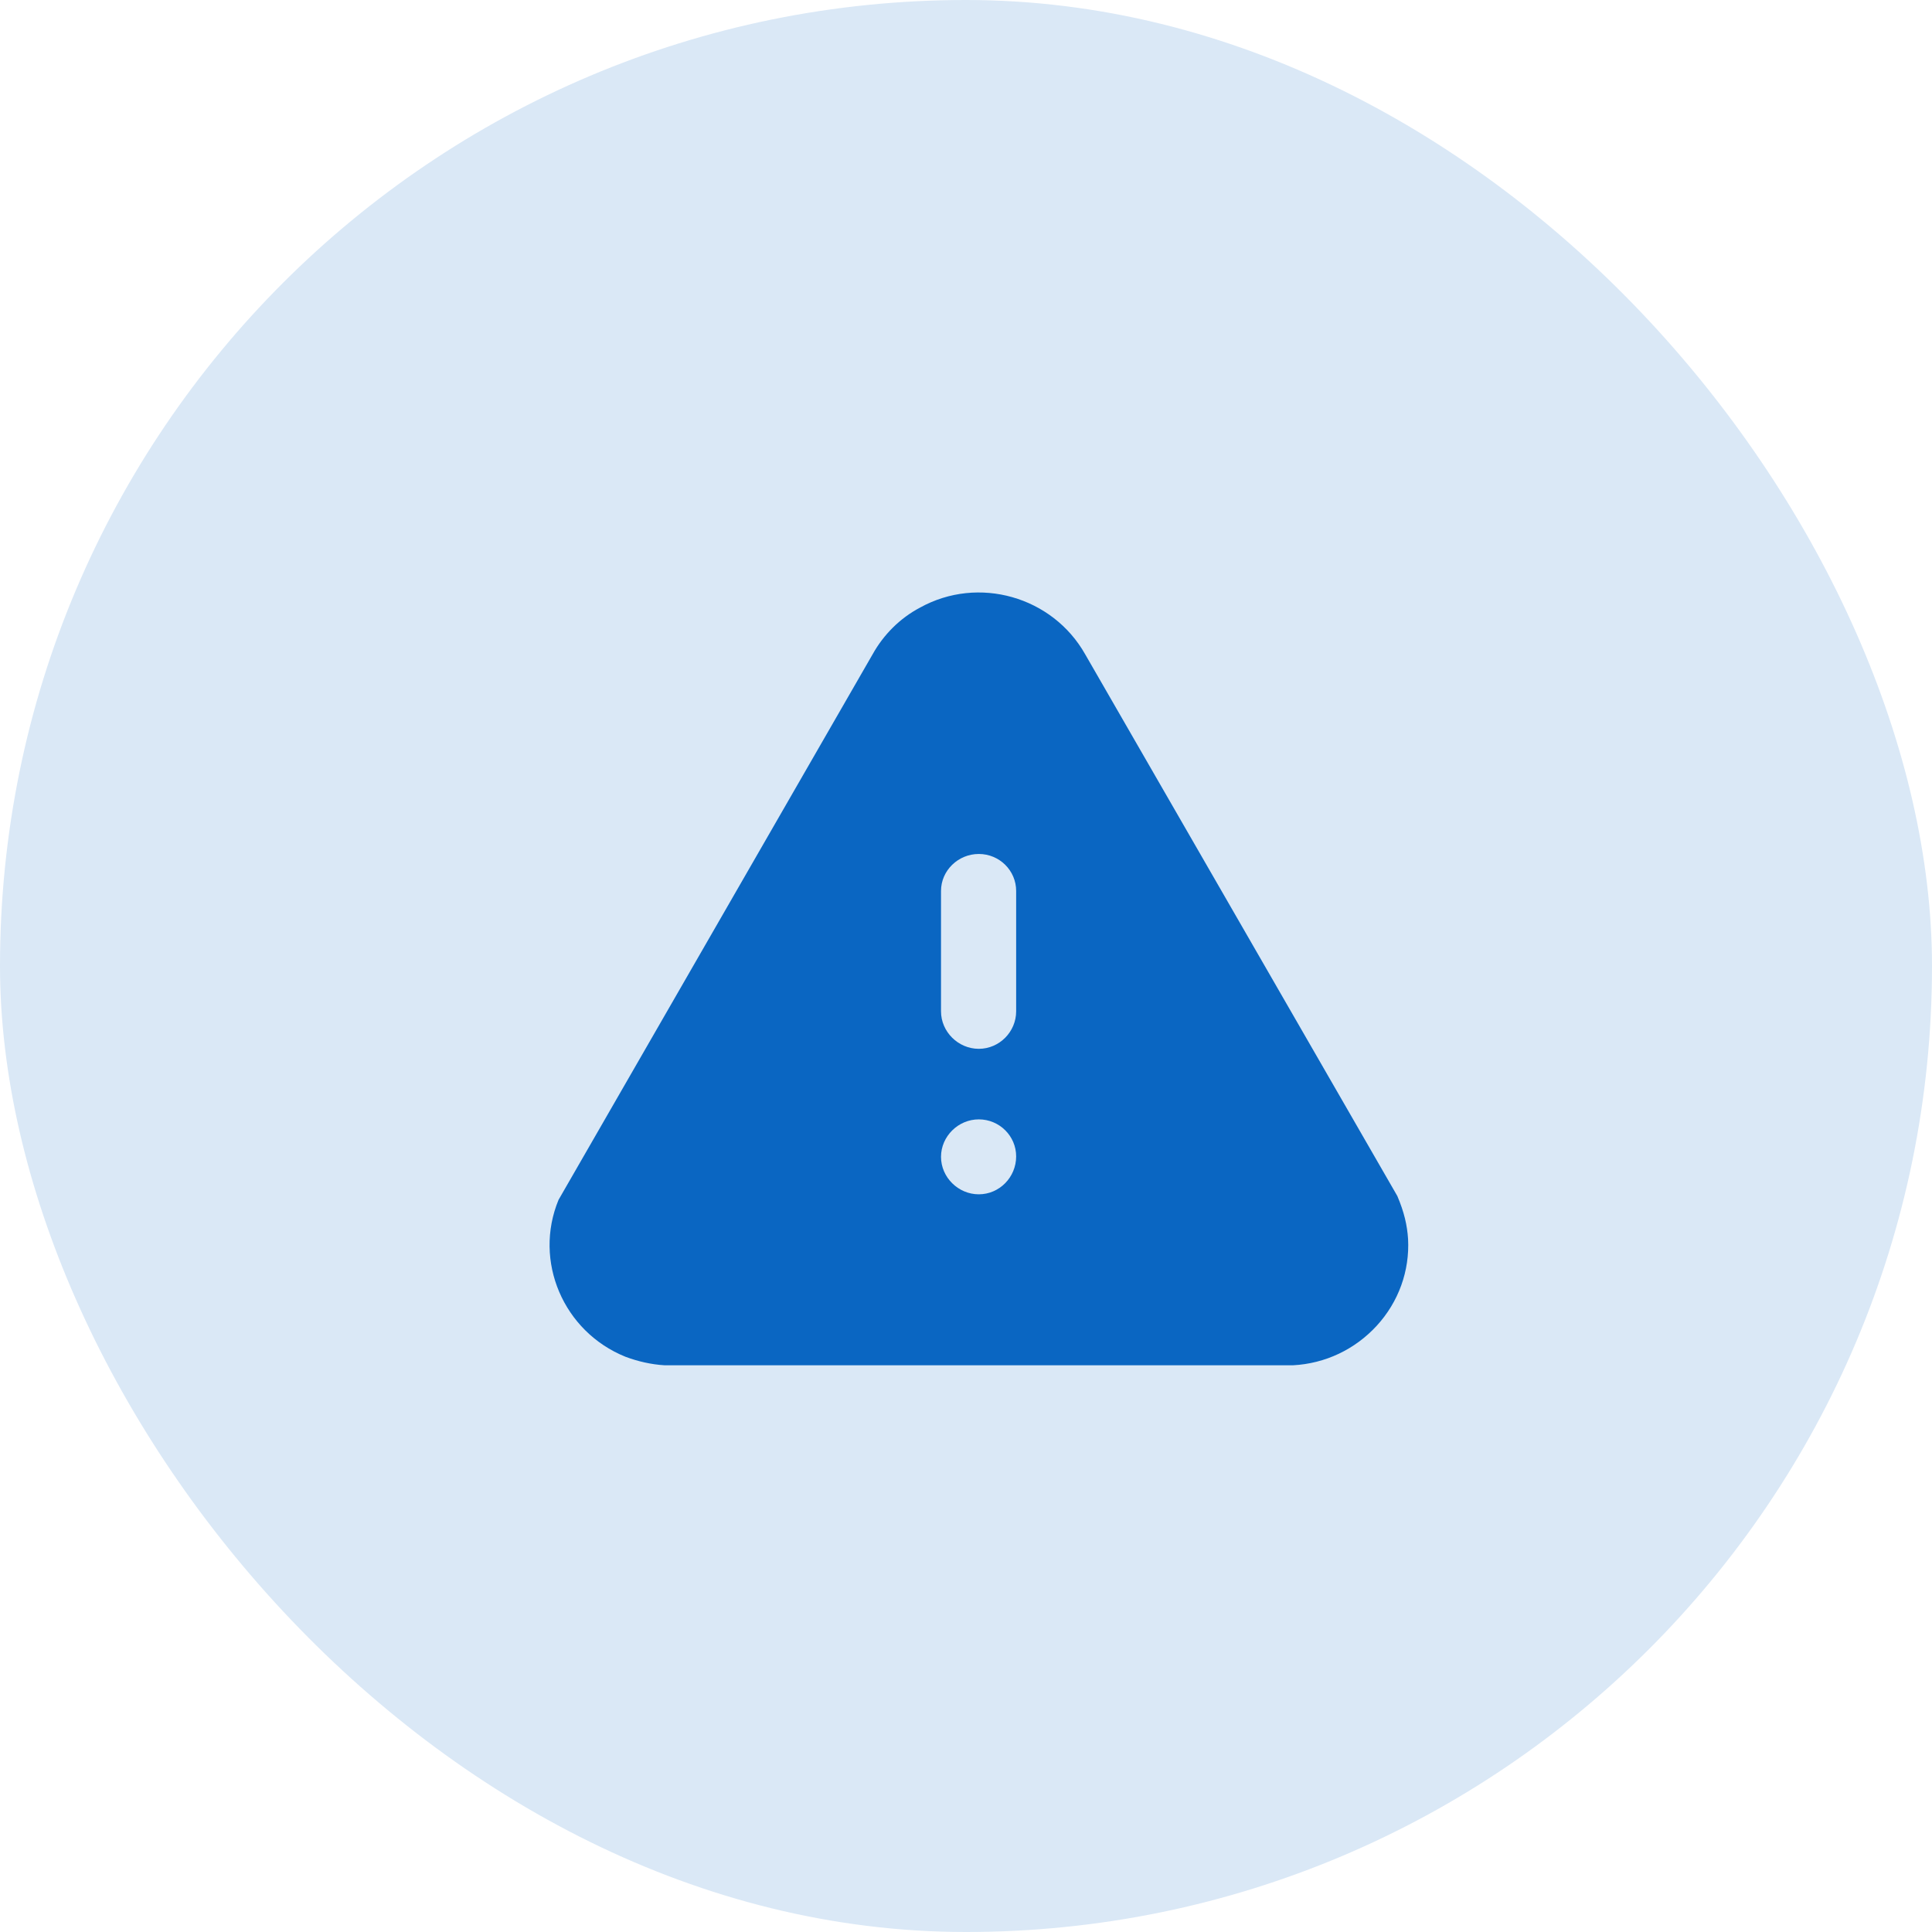
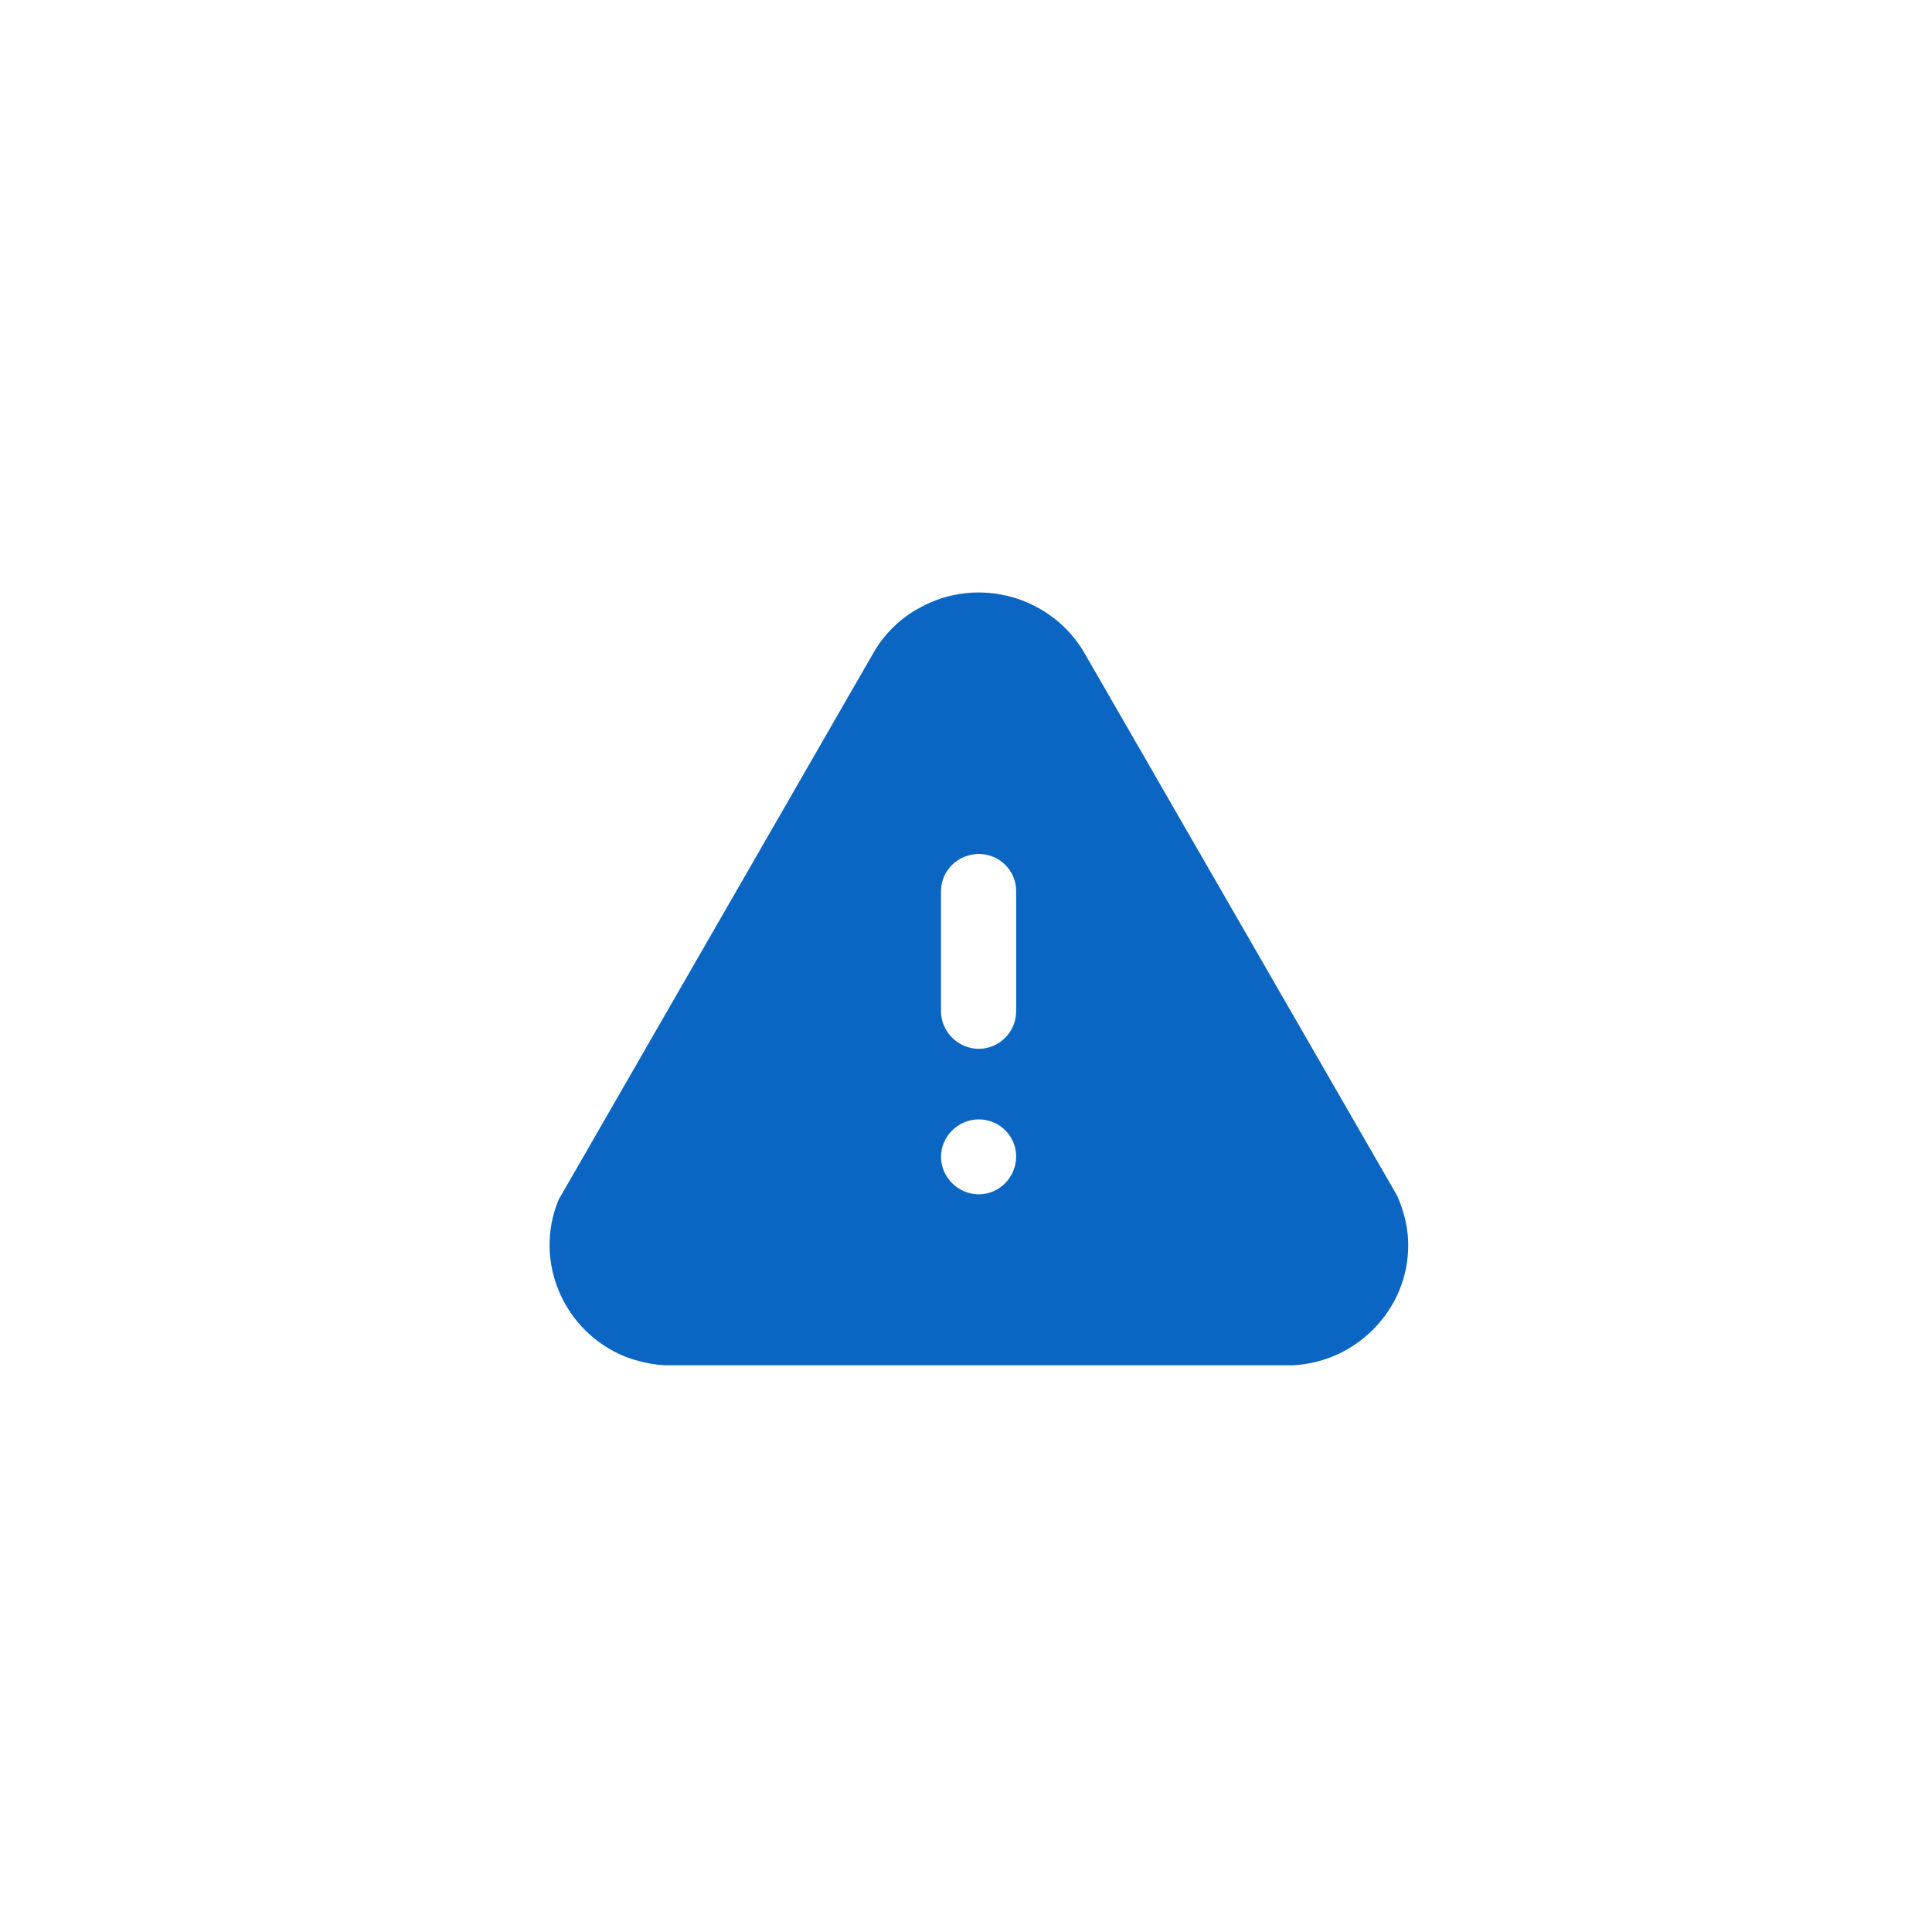
<svg xmlns="http://www.w3.org/2000/svg" width="75" height="75" viewBox="0 0 75 75" fill="none">
-   <rect width="75" height="75" rx="37.5" fill="#DAE8F6" />
  <path fill-rule="evenodd" clip-rule="evenodd" d="M42.129 25.404L54.244 46.429C54.511 47.056 54.627 47.567 54.661 48.097C54.727 49.335 54.294 50.539 53.444 51.466C52.594 52.389 51.444 52.934 50.195 53H25.799C25.282 52.969 24.766 52.851 24.282 52.67C21.866 51.695 20.7 48.954 21.683 46.577L33.881 25.389C34.297 24.644 34.931 24.001 35.714 23.588C37.98 22.332 40.863 23.157 42.129 25.404ZM39.447 39.26C39.447 40.052 38.797 40.715 37.997 40.715C37.197 40.715 36.53 40.052 36.53 39.26V34.587C36.53 33.793 37.197 33.151 37.997 33.151C38.797 33.151 39.447 33.793 39.447 34.587V39.26ZM37.997 46.363C37.197 46.363 36.53 45.7 36.53 44.909C36.53 44.115 37.197 43.454 37.997 43.454C38.797 43.454 39.447 44.1 39.447 44.891C39.447 45.7 38.797 46.363 37.997 46.363Z" fill="#0A66C2" />
</svg>